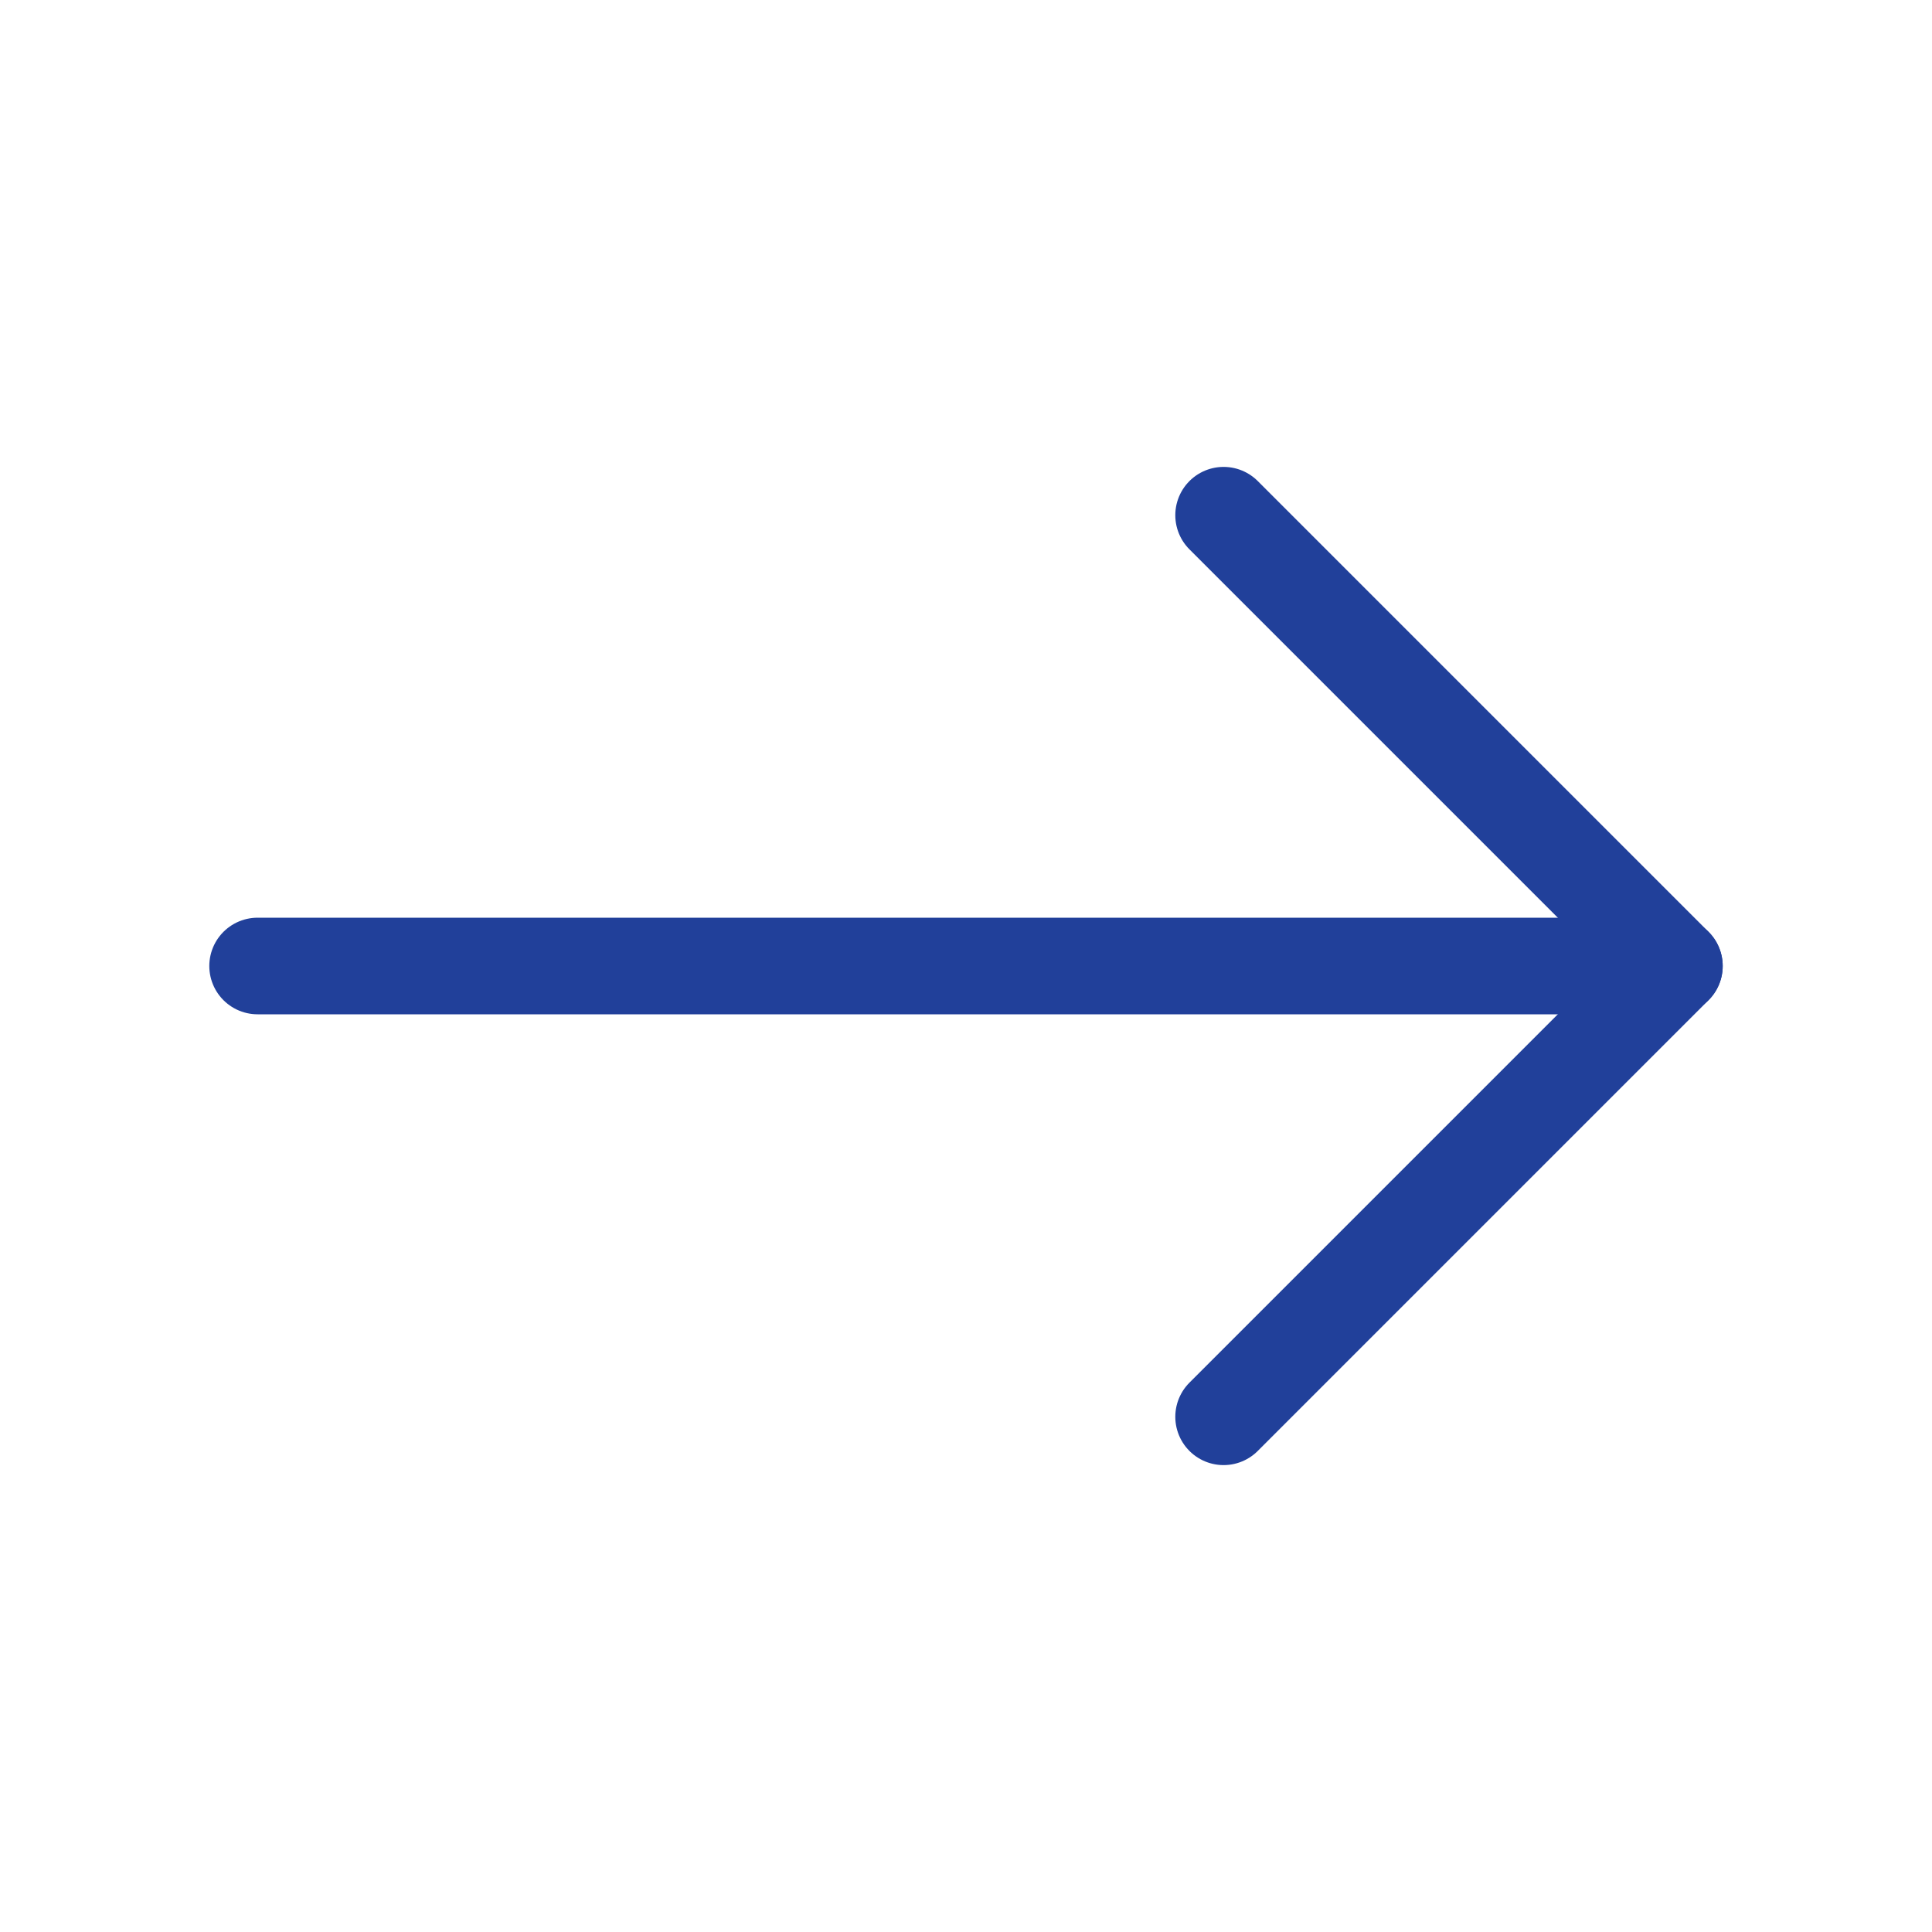
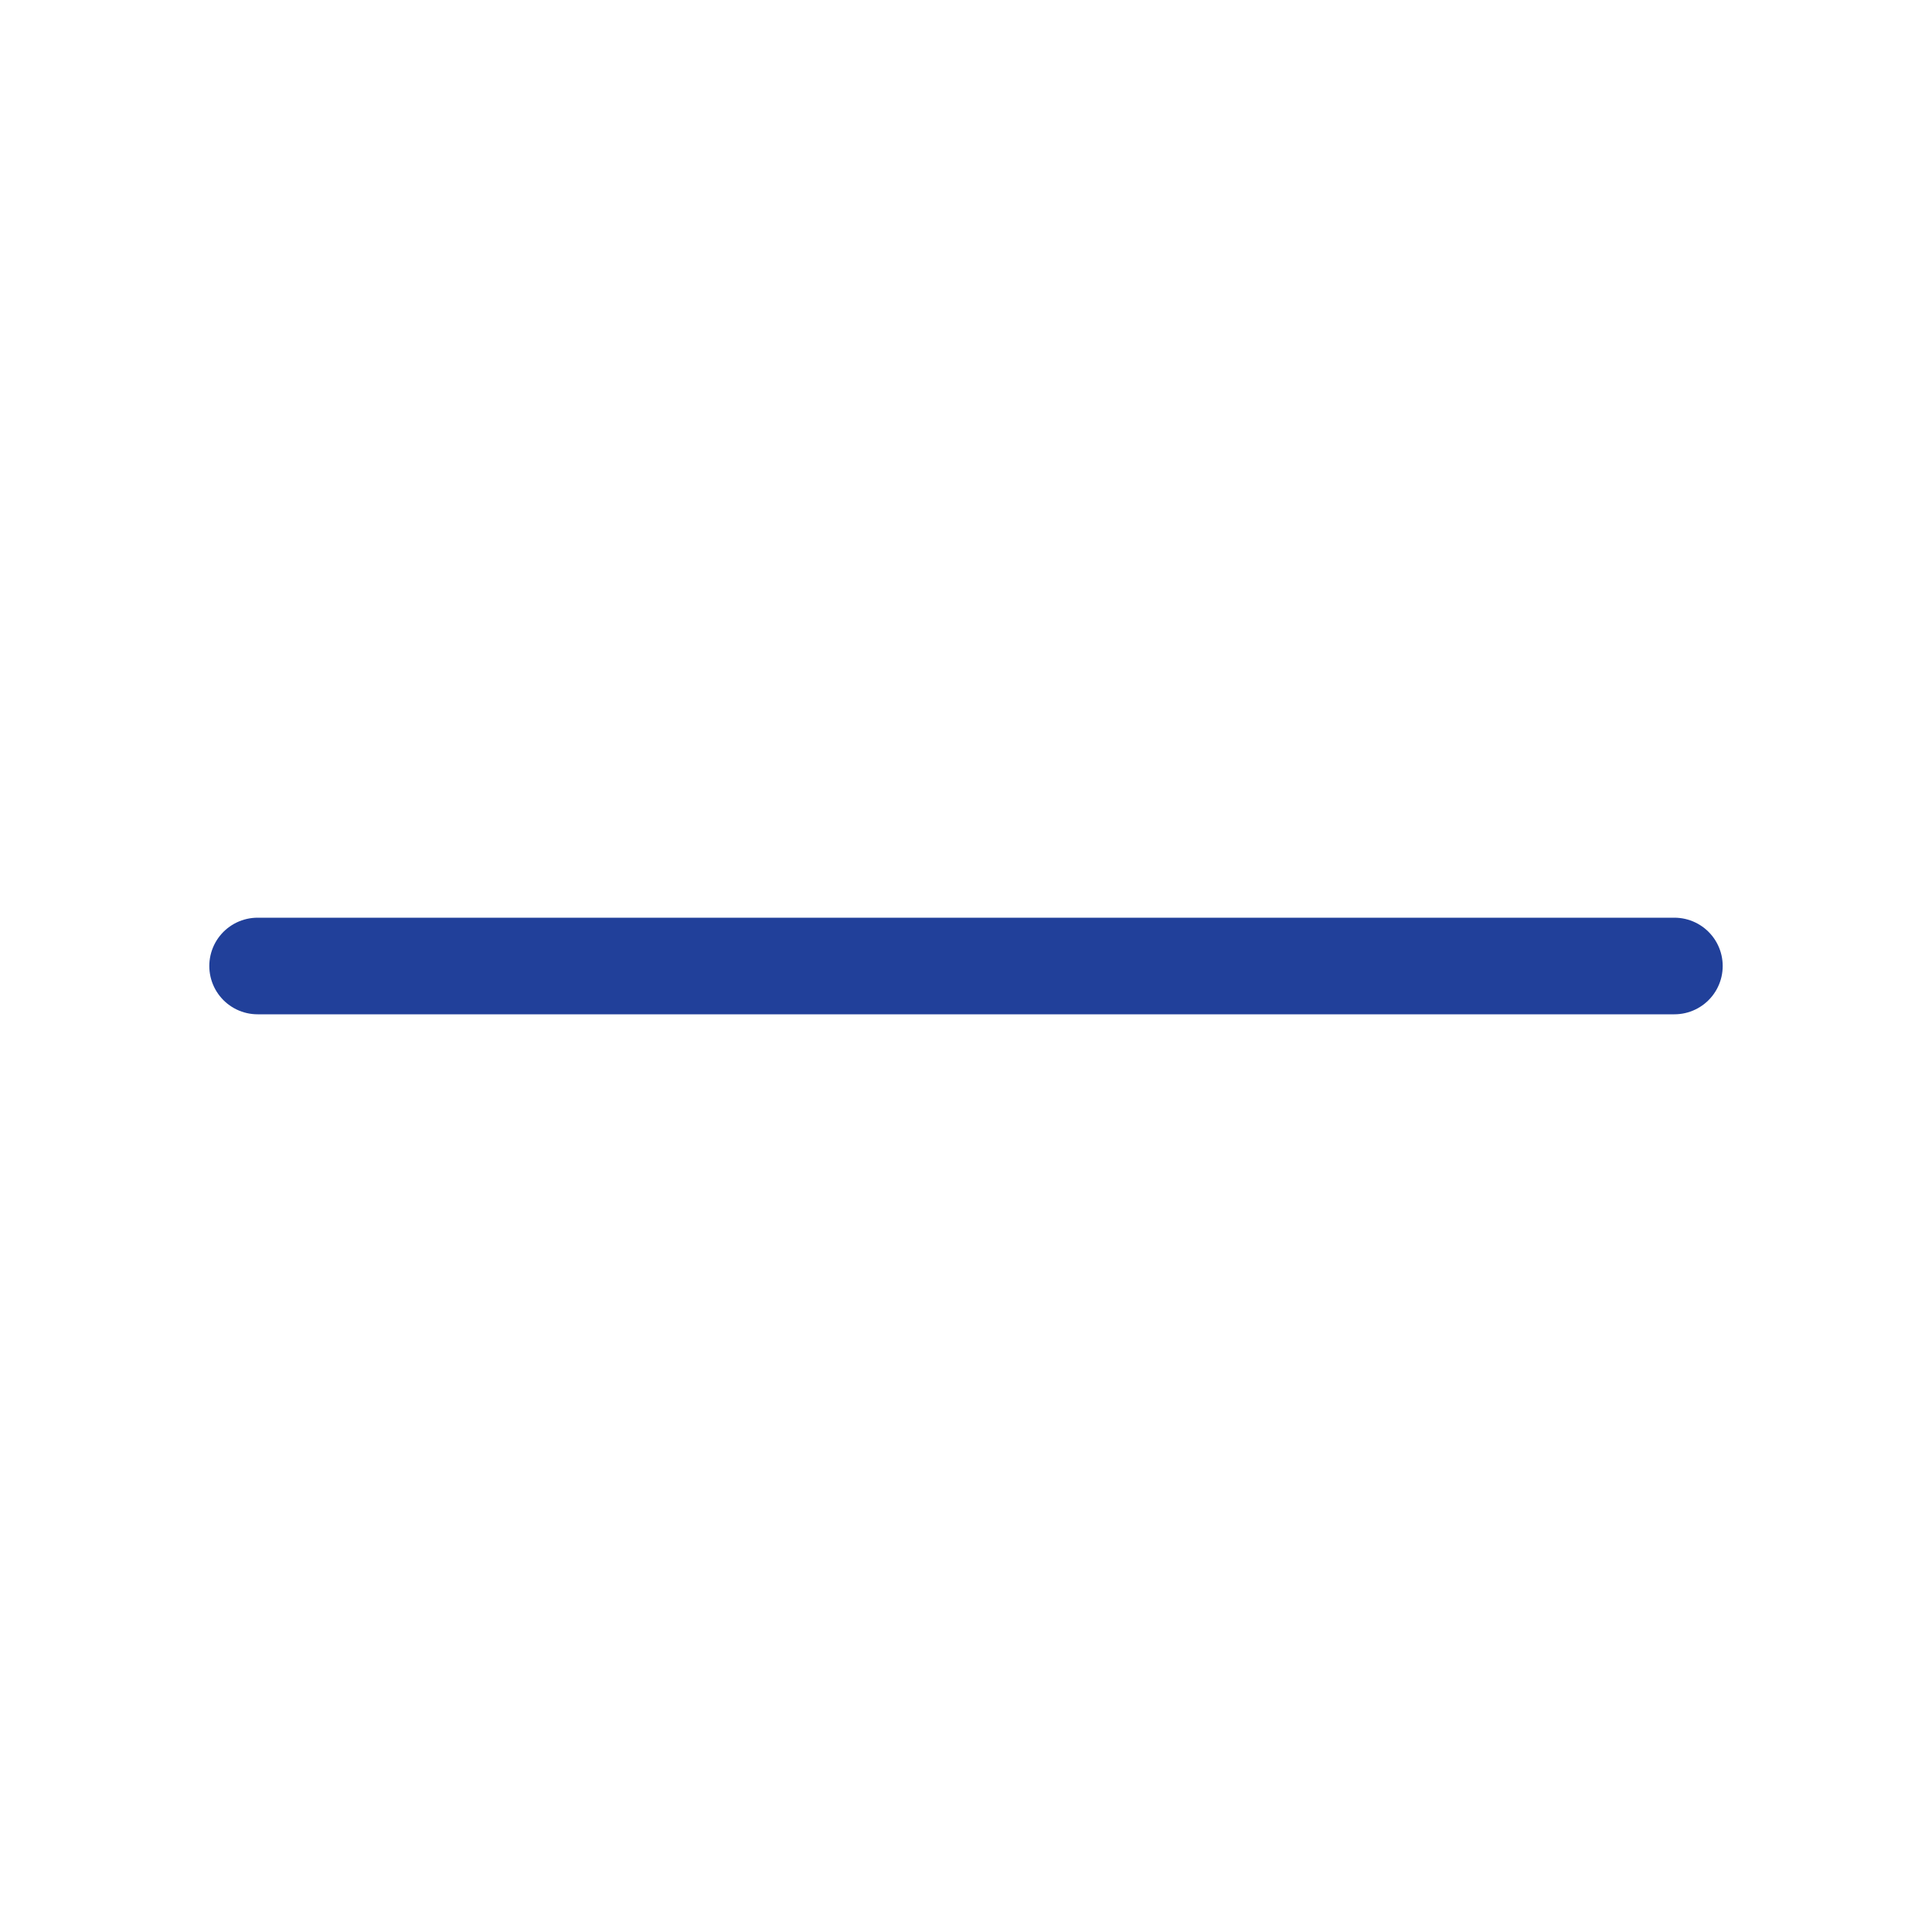
<svg xmlns="http://www.w3.org/2000/svg" width="30" height="30" viewBox="0 0 30 30" fill="none">
  <path d="M4 15L26 15" stroke="#21409A" stroke-width="1.5" stroke-linecap="round" stroke-linejoin="round" />
-   <path d="M19 8L26 15L19 22" stroke="#21409A" stroke-width="1.5" stroke-linecap="round" stroke-linejoin="round" />
</svg>